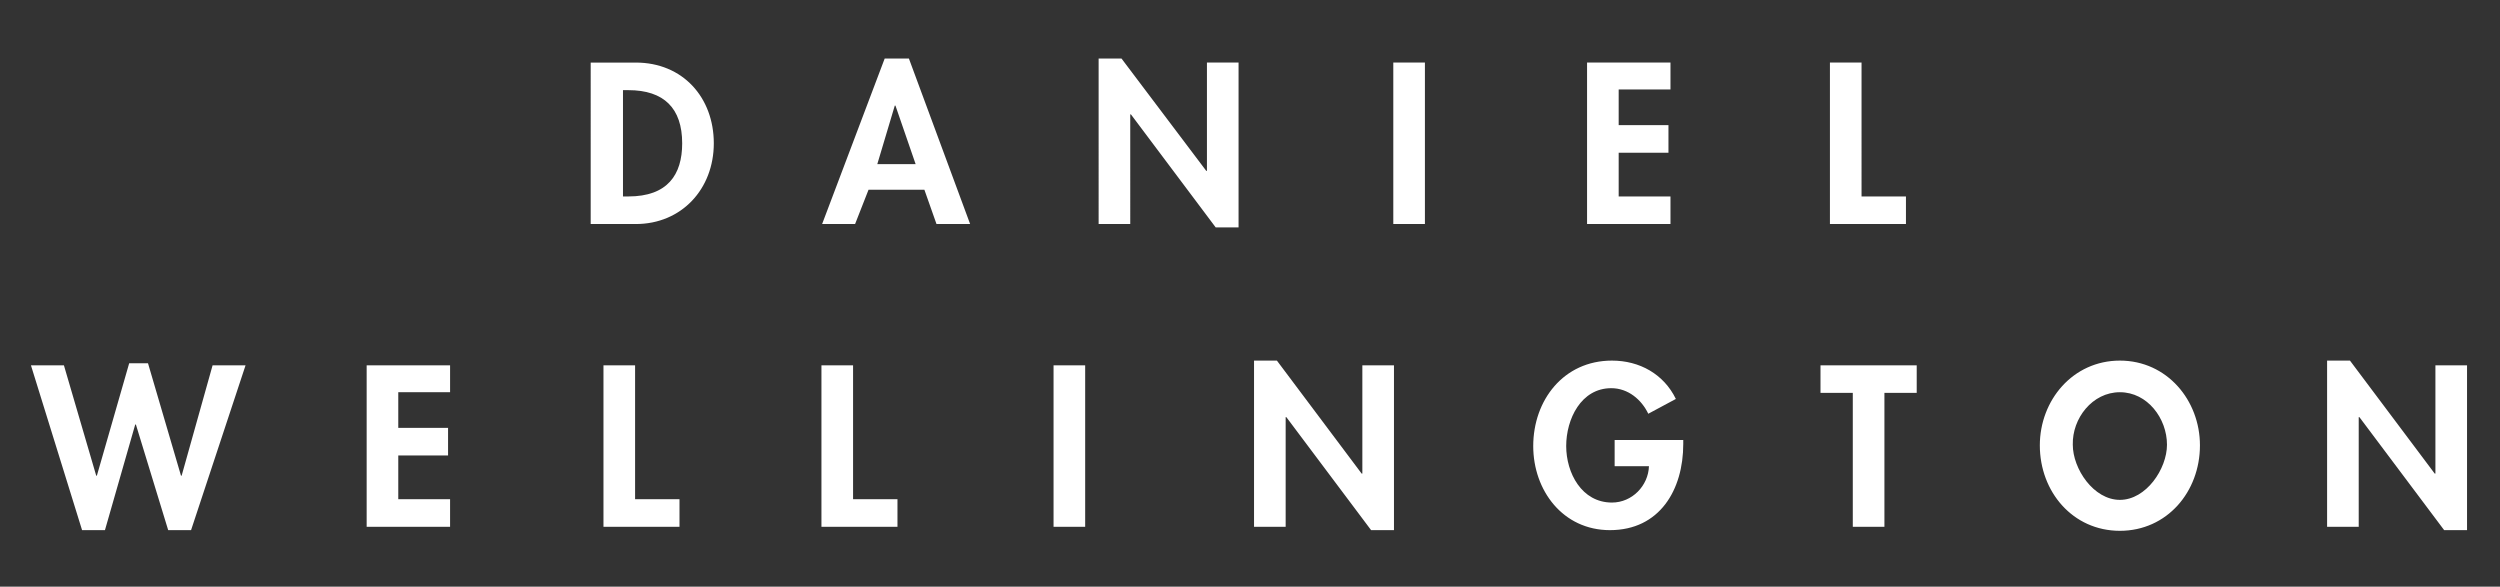
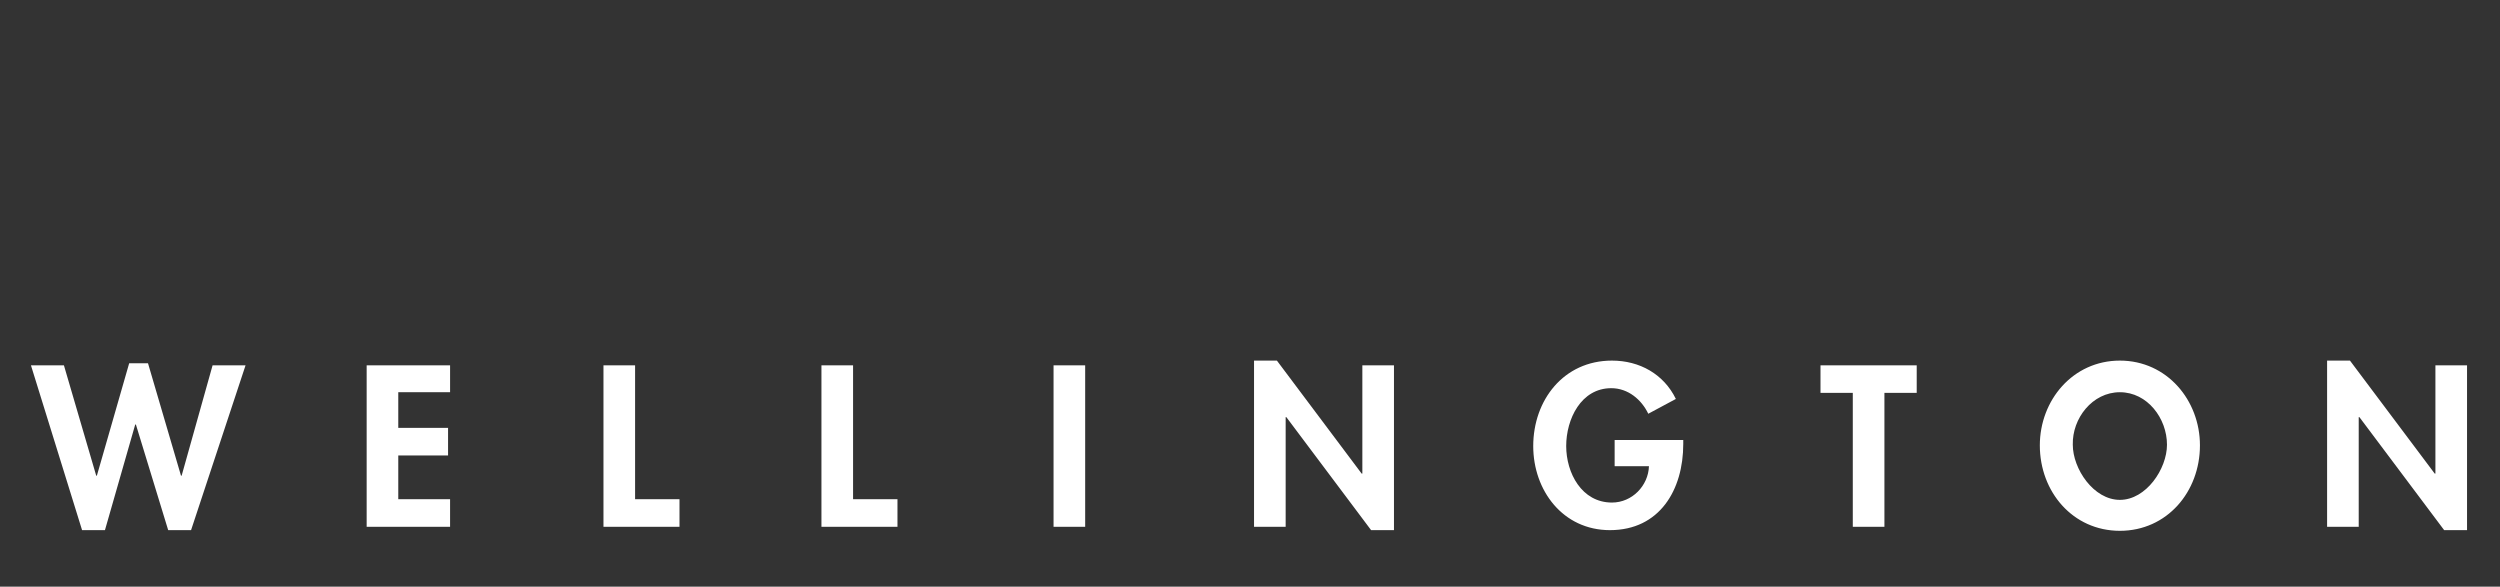
<svg xmlns="http://www.w3.org/2000/svg" version="1.1" id="Lager_1" x="0px" y="0px" viewBox="0 0 371.6 87.2" style="enable-background:new 0 0 371.6 87.2;" xml:space="preserve">
  <rect x="0" y="0" width="371.6" height="87.2" fill="#333333" stroke="none" />
  <style type="text/css">
	.st0{fill:#FFFFFF;}
</style>
-   <path class="st0" d="M87.9,33.3h6.6c6.8,0,11.6-5.2,11.6-12c0-6.8-4.6-12-11.6-12h-6.7V33.3L87.9,33.3z M92.6,13.4h0.8  c5.3,0,8,2.7,8,7.9c0,4.7-2.2,7.9-8,7.9h-0.8V13.4L92.6,13.4z M137.4,28.2l1.8,5.1h5l-9.1-24.6h-3.6l-9.3,24.6h4.9l2-5.1H137.4  L137.4,28.2z M136.1,24.4h-5.7l2.6-8.7h0.1L136.1,24.4L136.1,24.4z M163.3,33.3h4.7V17h0.1l12.6,16.8h3.4V9.3h-4.7v16.1h-0.1  L166.7,8.7h-3.4V33.3L163.3,33.3z M211.8,9.3h-4.7v24h4.7V9.3L211.8,9.3z M248.3,13.4V9.3h-12.4v24h12.4v-4.1h-7.7v-6.5h7.4v-4.1  h-7.4v-5.3H248.3L248.3,13.4z M276.7,9.3H272v24h11.3v-4.1h-6.6V9.3L276.7,9.3z" />
  <path class="st0" d="M9.5,54.3H4.6l7.6,24.5h3.4l4.5-15.7h0.1l4.8,15.7h3.4l8.1-24.5h-4.9L27,70.7h-0.1L22,54h-2.8l-4.8,16.7h-0.1  L9.5,54.3L9.5,54.3z M66.9,58.4v-4.1H54.5v24h12.4v-4.1h-7.7v-6.5h7.4v-4.1h-7.4v-5.3H66.9L66.9,58.4z M94.4,54.3h-4.7v24H101v-4.1  h-6.6V54.3L94.4,54.3z M126.8,54.3h-4.7v24h11.3v-4.1h-6.6V54.3L126.8,54.3z M161.3,54.3h-4.7v24h4.7V54.3L161.3,54.3z M186.4,78.3  h4.7V62h0.1l12.6,16.8h3.4V54.3h-4.7v16.1h-0.1l-12.6-16.8h-3.4V78.3L186.4,78.3z M240,65.5v3.8h5.1c-0.1,2.9-2.5,5.4-5.5,5.4  c-4.5,0-6.8-4.4-6.8-8.4c0-4,2.2-8.6,6.7-8.6c2.5,0,4.5,1.7,5.5,3.8l4.1-2.2c-1.8-3.7-5.4-5.7-9.5-5.7c-7.2,0-11.7,5.9-11.7,12.7  c0,6.6,4.4,12.5,11.4,12.5c7.4,0,10.9-6,10.9-12.8v-0.6H240L240,65.5z M280.1,58.4h4.8v-4.1h-14.3v4.1h4.8v19.9h4.7V58.4L280.1,58.4  z M315.1,78.9c7,0,11.9-5.8,11.9-12.7c0-6.7-4.9-12.6-11.9-12.6s-11.9,5.9-11.9,12.6C303.2,73.1,308.1,78.9,315.1,78.9L315.1,78.9z   M315.1,58.3c4.1,0,7,3.9,7,7.8c0,3.6-3.1,8.2-7,8.2s-7-4.6-7-8.2C308,62.2,311,58.3,315.1,58.3L315.1,58.3z M345.9,78.3h4.7V62h0.1  l12.6,16.8h3.4V54.3h-4.7v16.1h-0.1l-12.6-16.8h-3.4V78.3L345.9,78.3z" />
</svg>